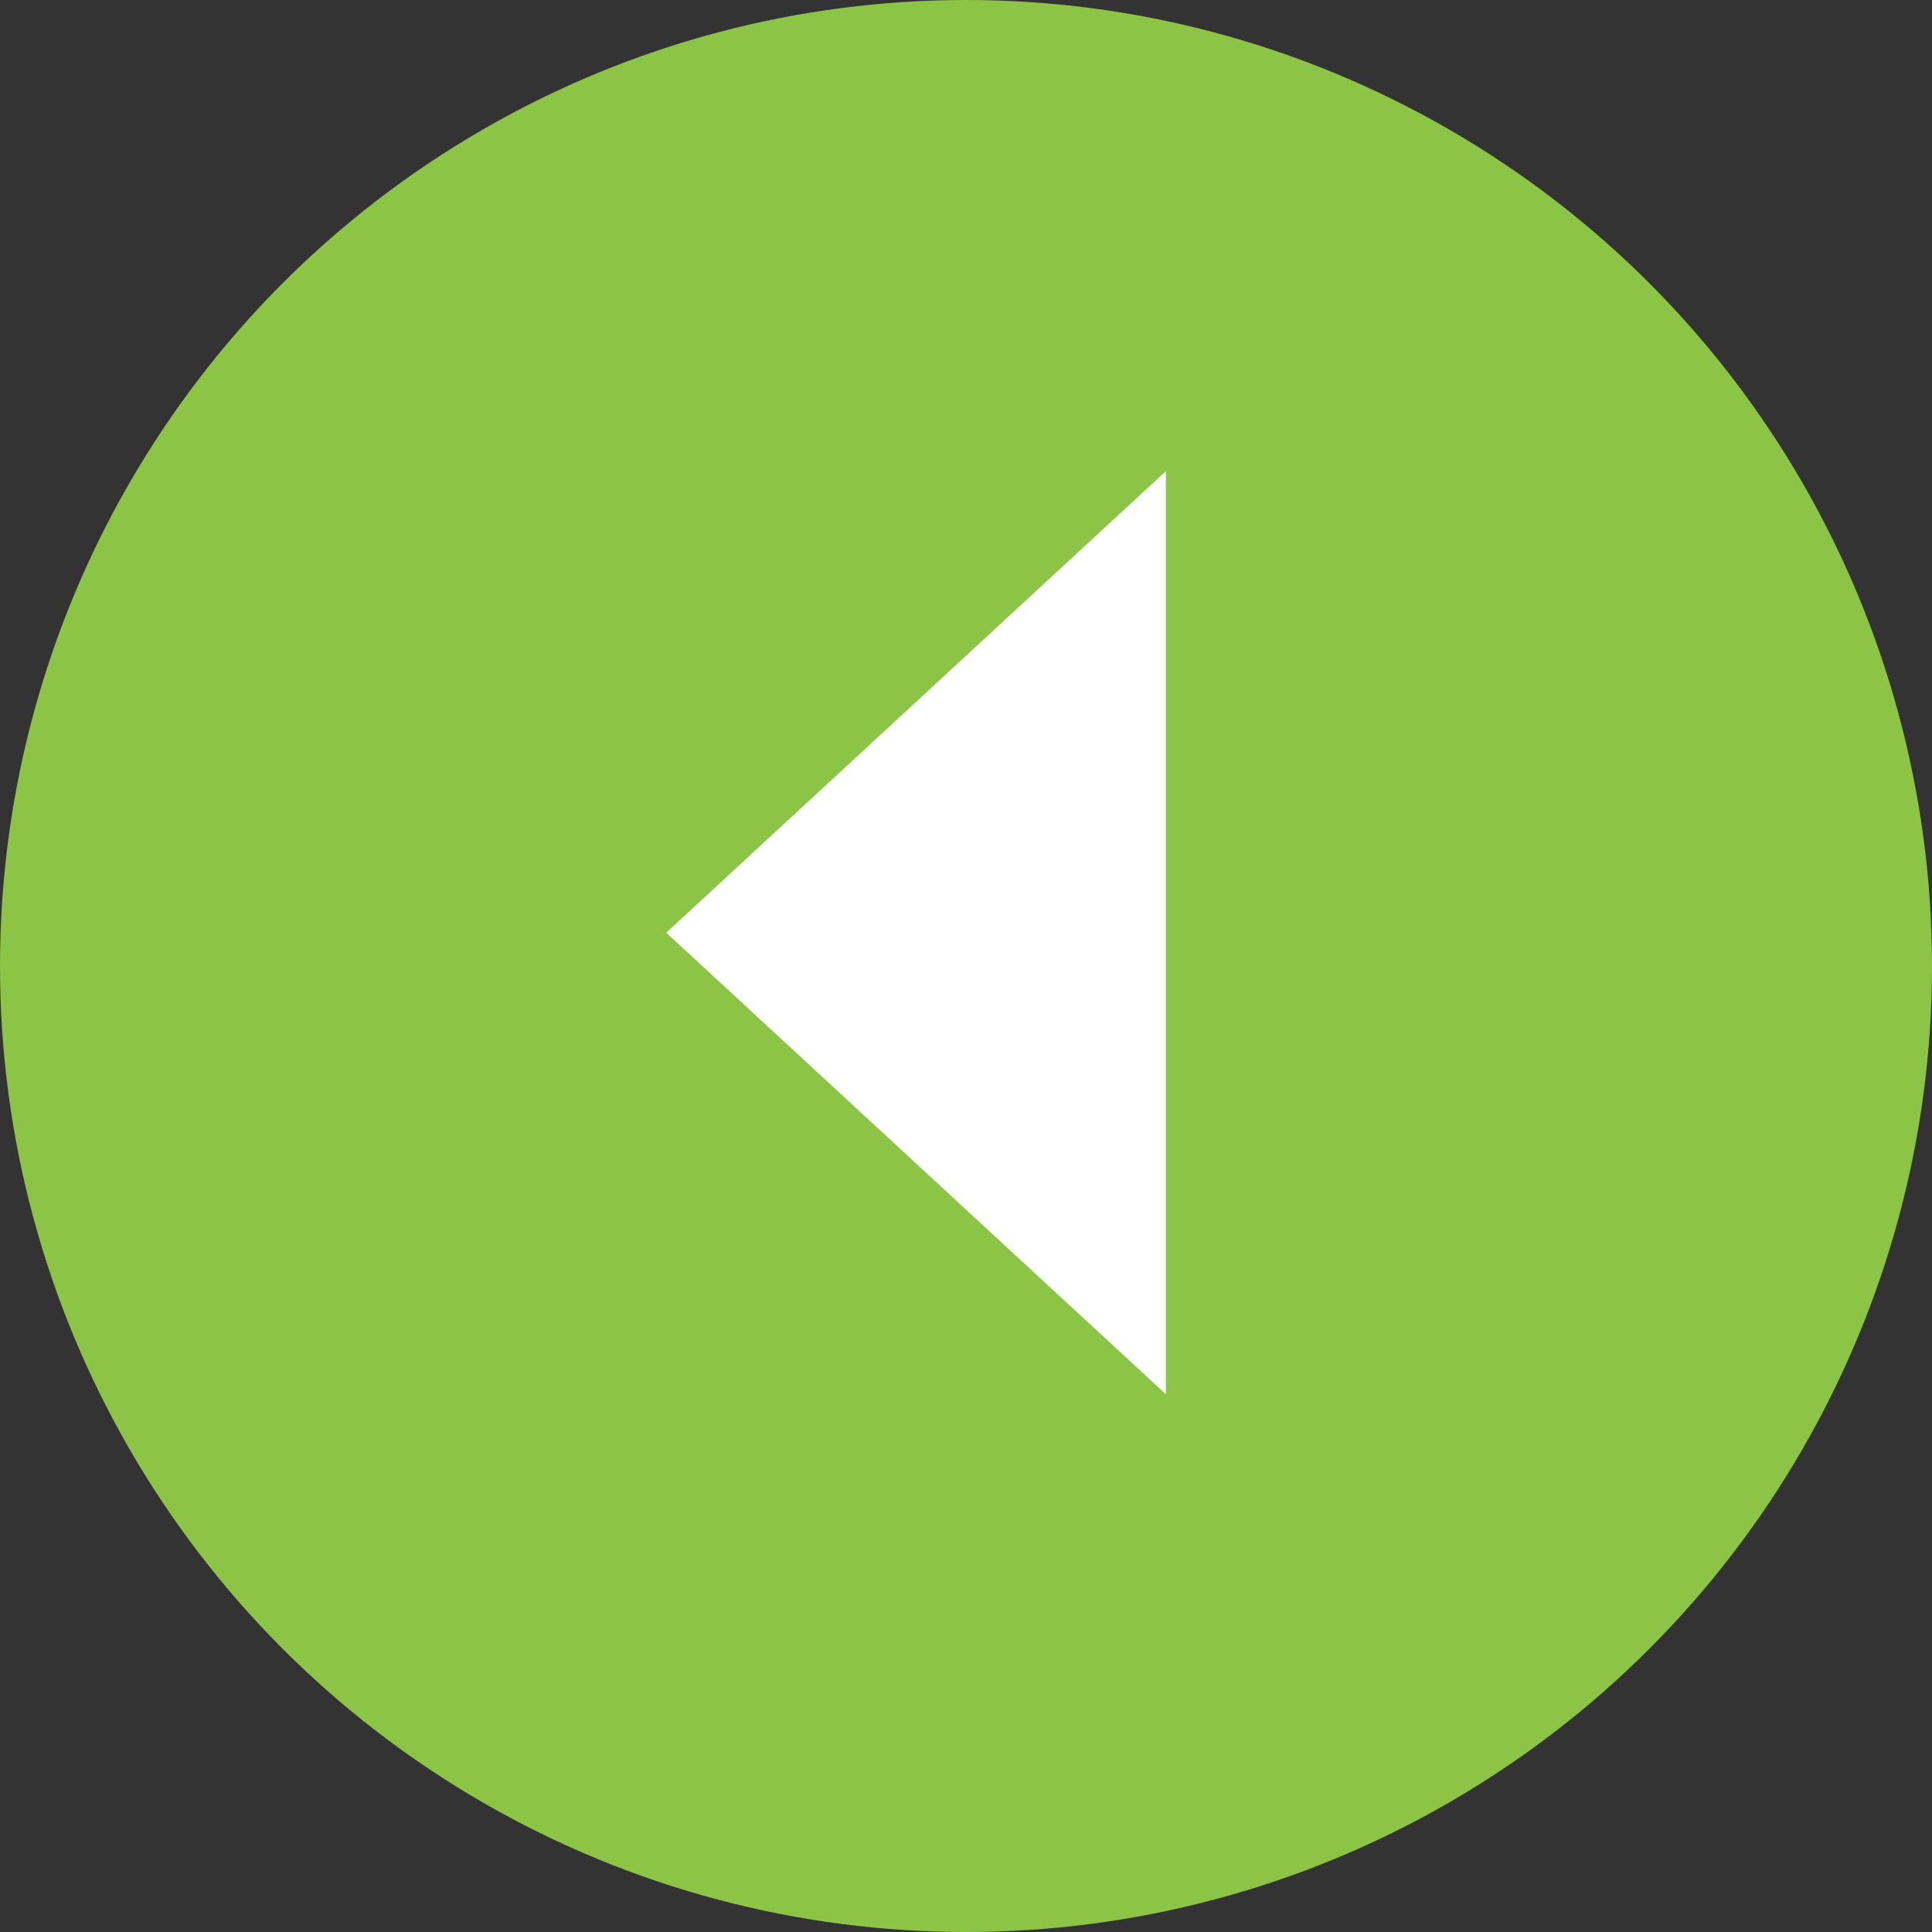
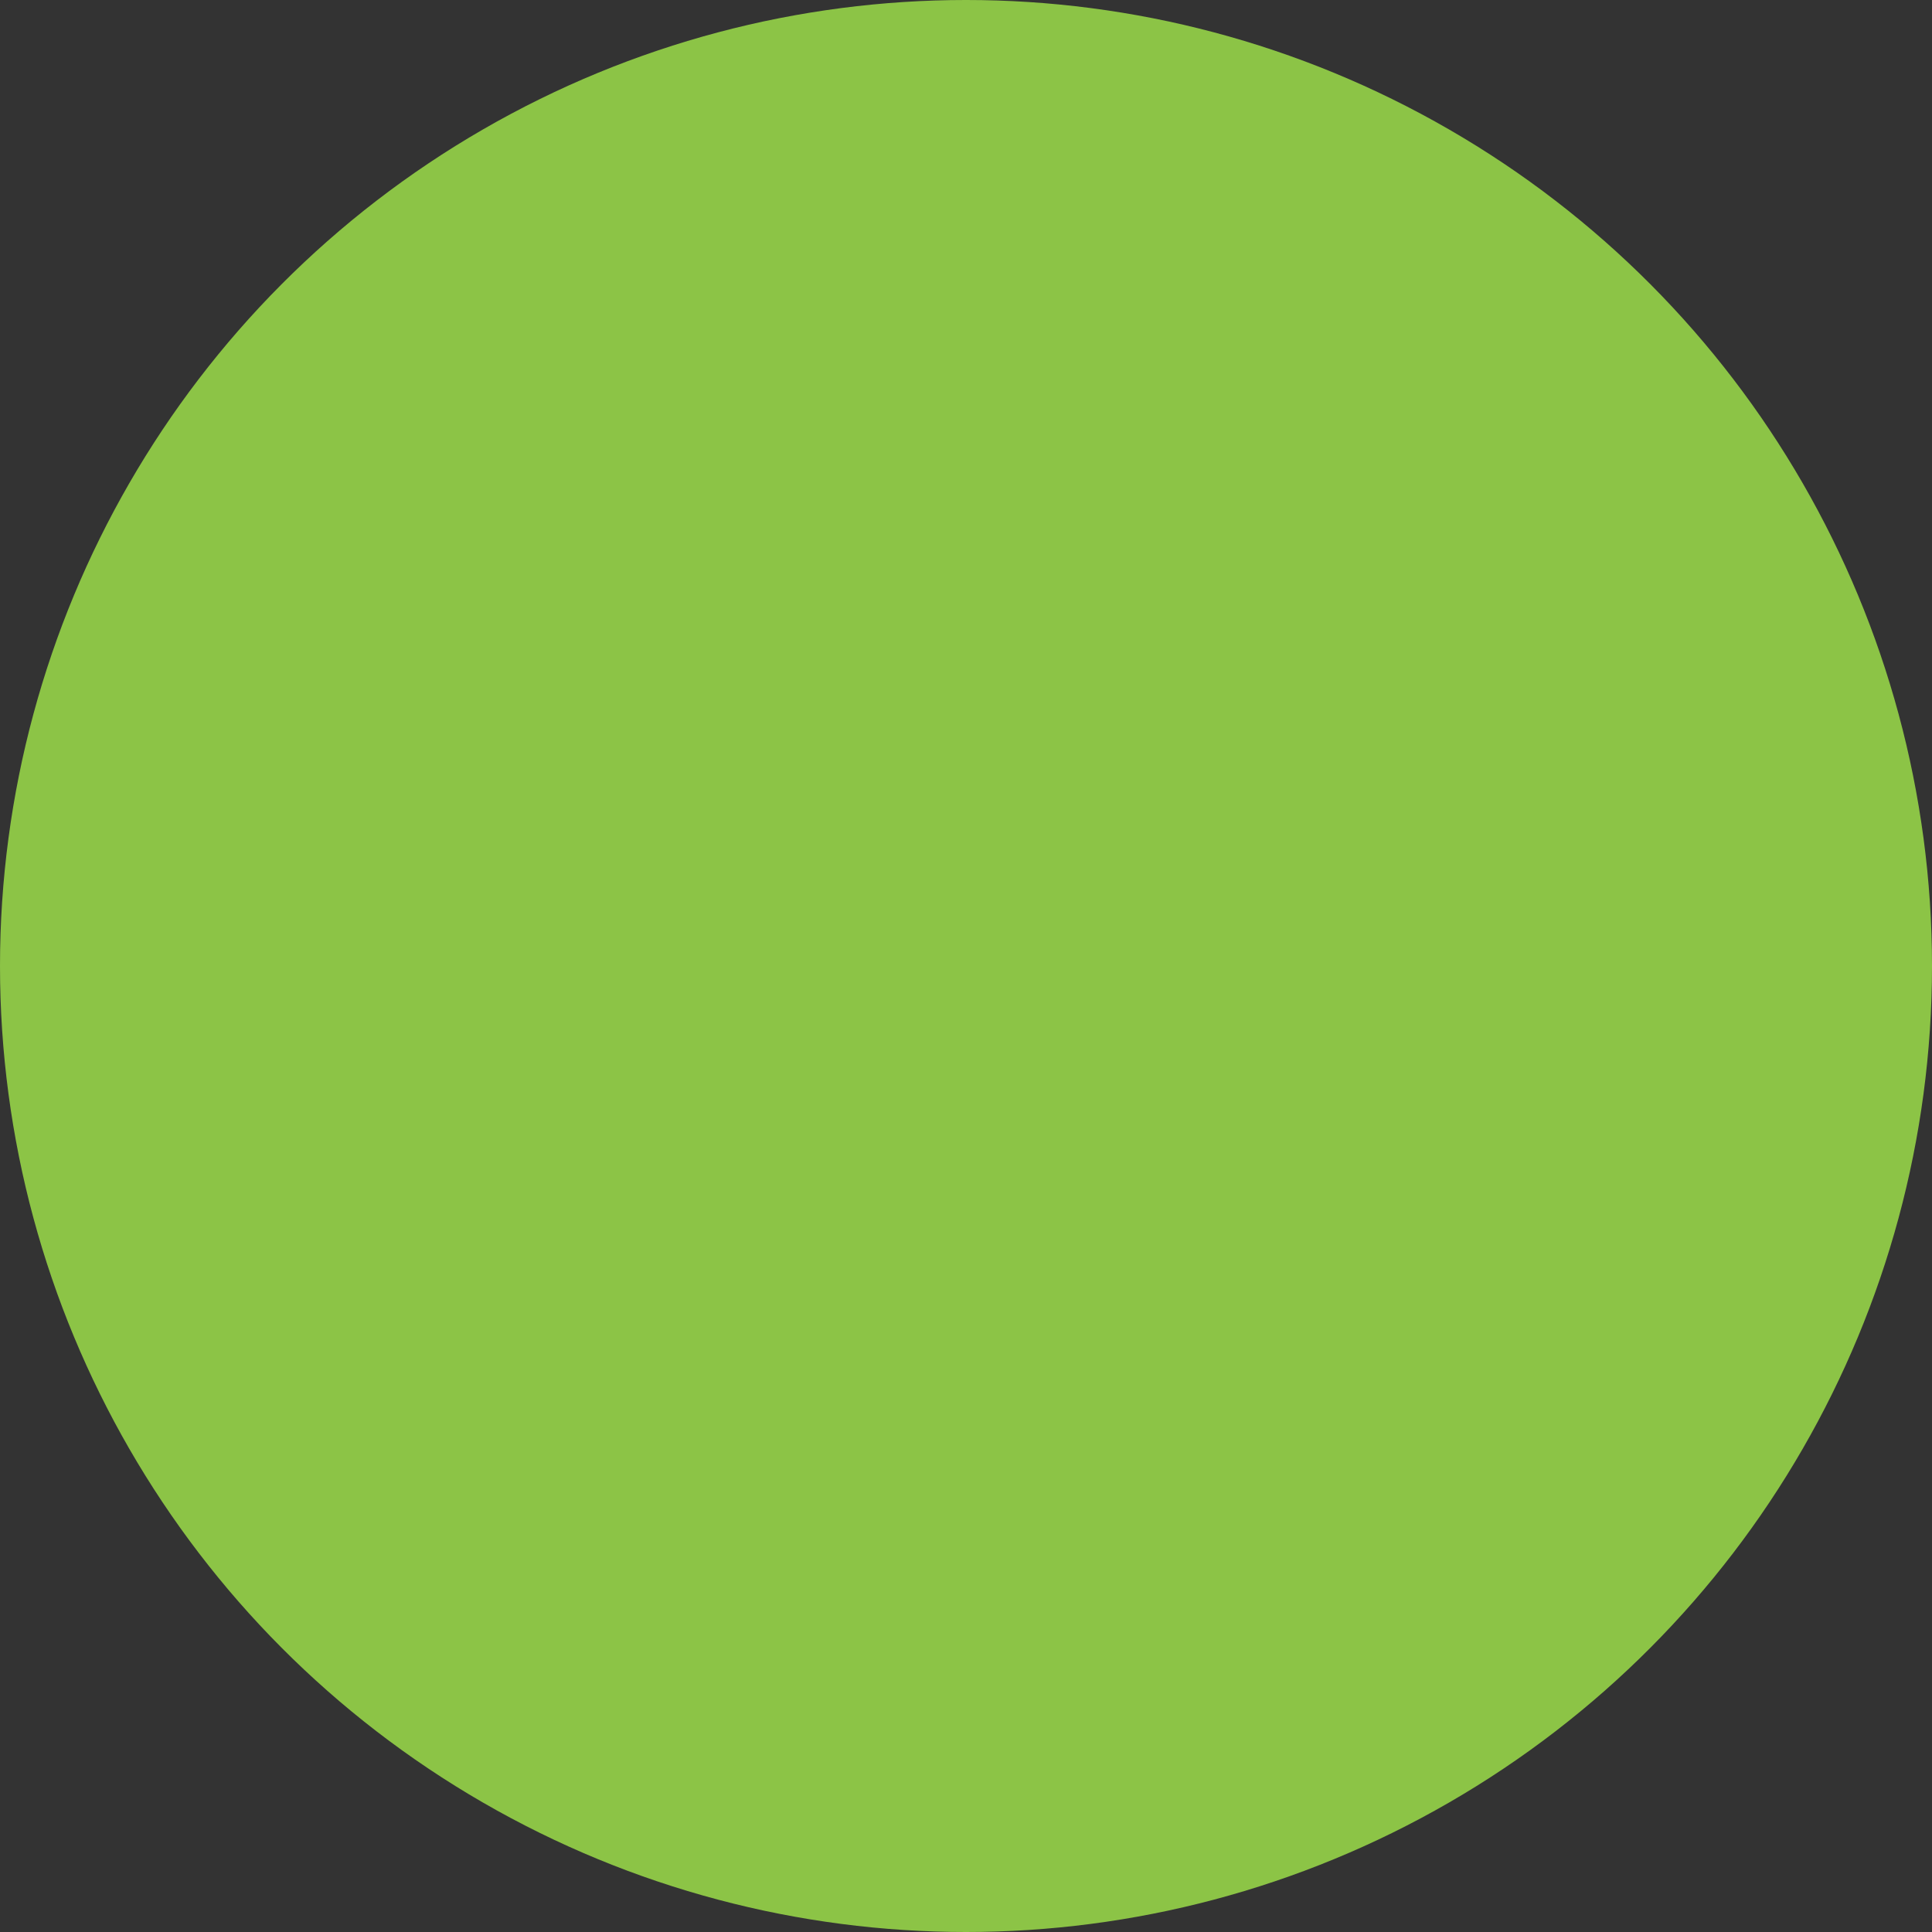
<svg xmlns="http://www.w3.org/2000/svg" width="29" height="29" viewBox="0 0 29 29" fill="none">
  <rect x="0" y="0" width="29" height="29" fill="#333333" stroke="none" />
  <circle cx="14.5" cy="14.5" r="14.5" fill="#8CC446" />
-   <path d="M10 14L17.5 7.072L17.5 20.928L10 14Z" fill="white" />
</svg>